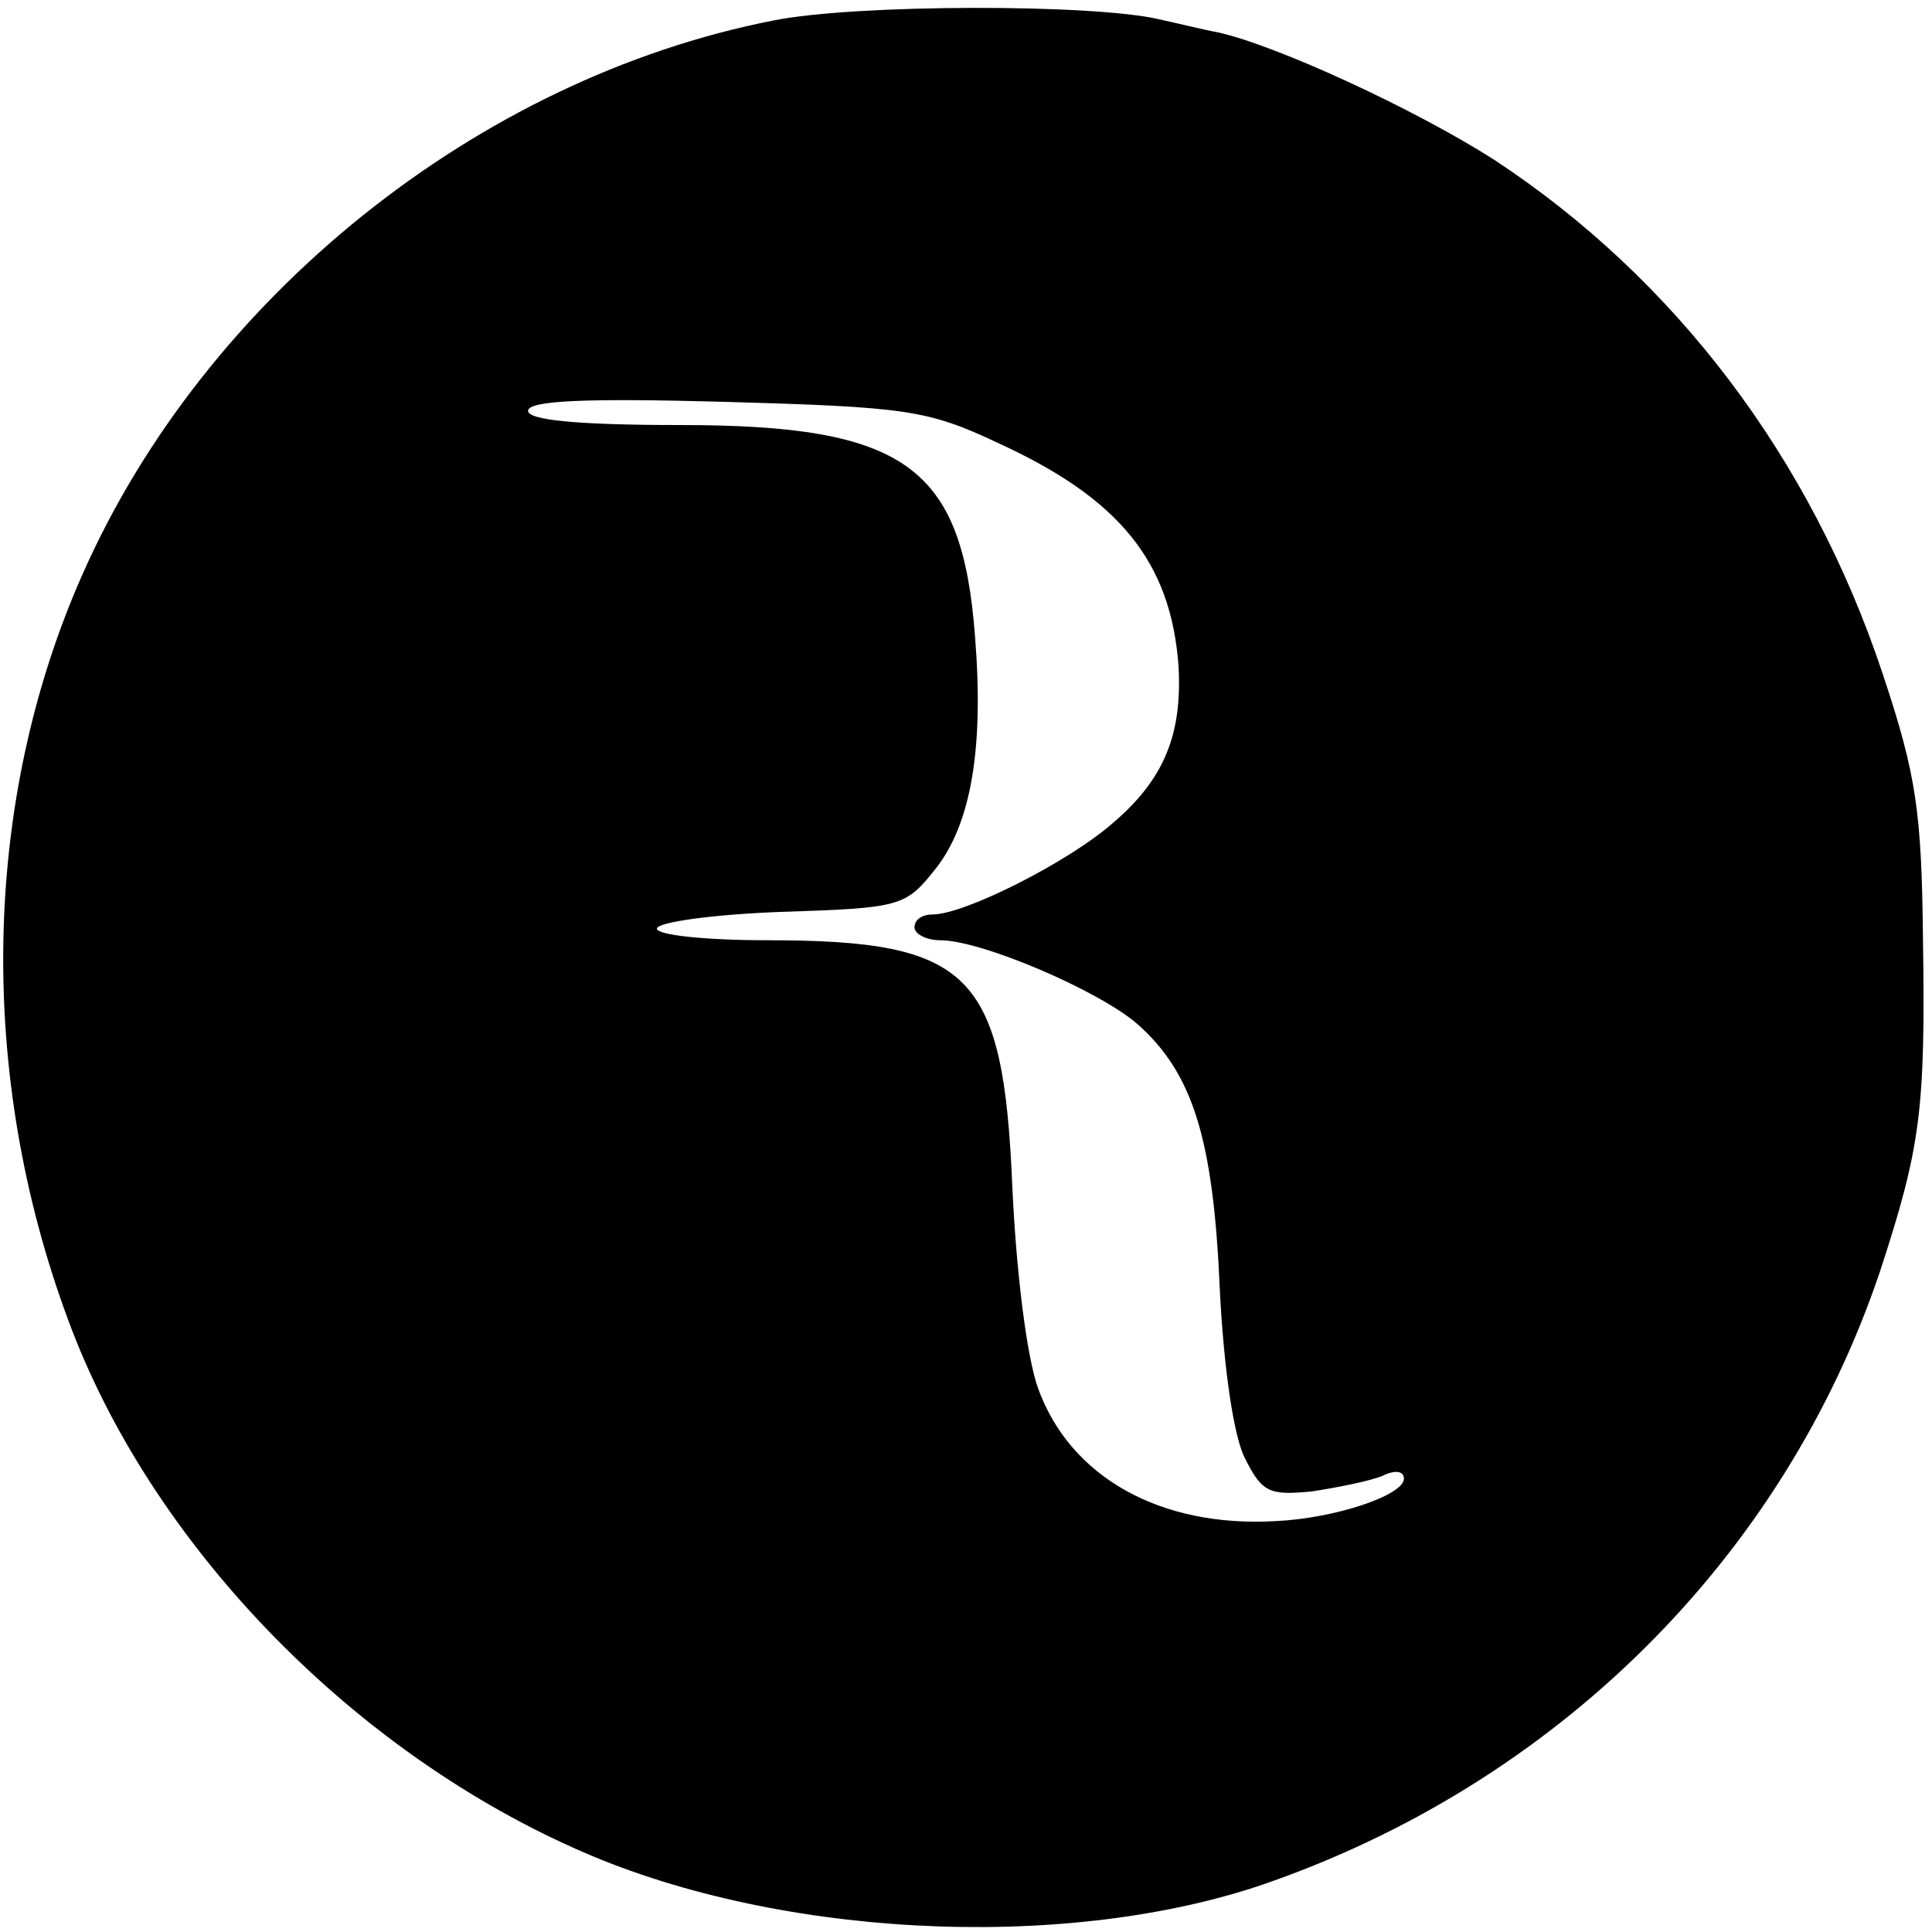
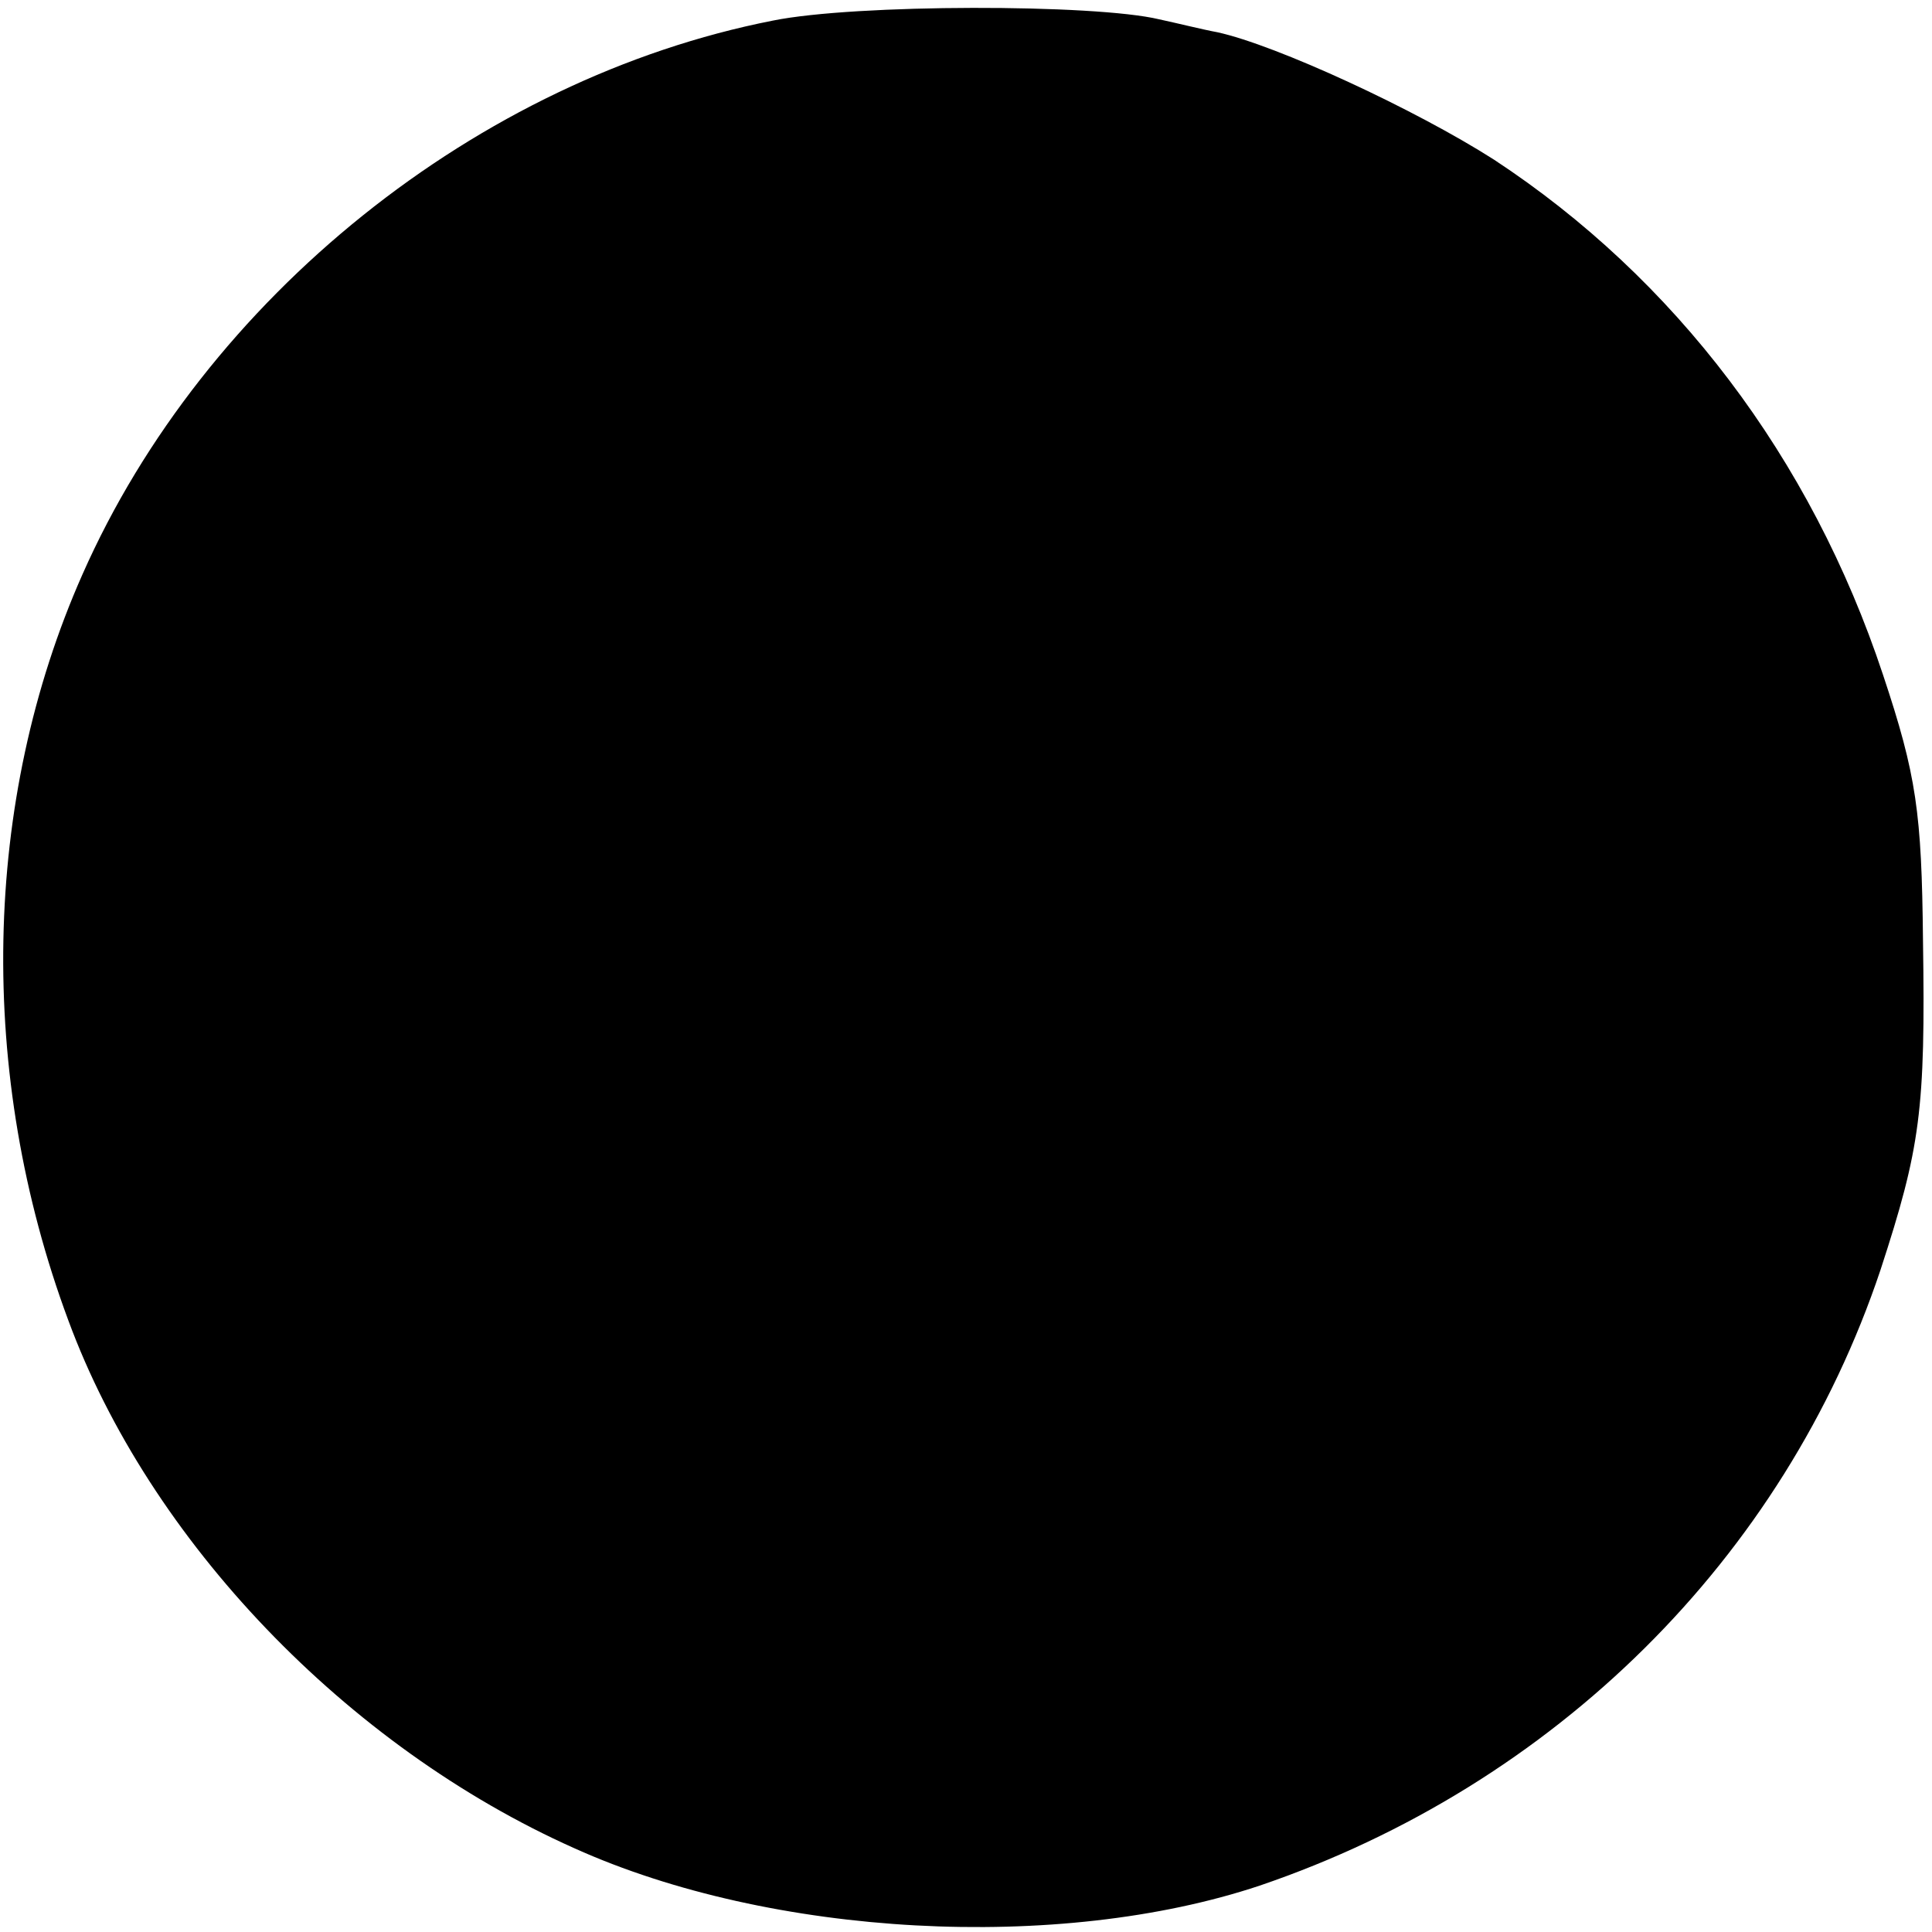
<svg xmlns="http://www.w3.org/2000/svg" version="1.0" width="150pt" height="150pt" viewBox="0 0 150 150" preserveAspectRatio="xMidYMid meet">
  <g transform="translate(0,150) scale(0.1,-0.1)" fill="#000000" stroke="none">
-     <path d="M600 1484 c-229 -45 -441 -215 -536 -430 -78 -176 -82 -388 -11 -579 63 -171 216 -331 393 -410 153 -69 376 -81 532 -29 229 78 407 254 482 478 31 95 35 124 33 256 -1 99 -5 128 -31 206 -56 169 -162 308 -302 400 -61 39 -169 89 -215 99 -11 2 -31 7 -45 10 -50 12 -236 12 -300 -1z m175 -328 c94 -43 134 -92 140 -173 3 -53 -11 -88 -51 -122 -34 -30 -115 -71 -140 -71 -8 0 -14 -4 -14 -10 0 -5 9 -10 20 -10 32 0 123 -39 153 -65 43 -38 59 -89 64 -205 3 -62 11 -117 20 -133 13 -26 19 -28 51 -25 20 3 45 8 55 12 10 5 17 4 17 -2 0 -13 -54 -31 -100 -33 -89 -5 -159 34 -184 103 -9 25 -17 91 -20 156 -7 167 -32 192 -191 192 -47 0 -85 4 -85 9 0 5 43 11 96 13 93 3 97 4 120 33 28 35 38 94 31 181 -10 132 -54 164 -229 164 -81 0 -118 4 -118 11 0 8 44 10 153 7 140 -4 157 -6 212 -32z" />
+     <path d="M600 1484 c-229 -45 -441 -215 -536 -430 -78 -176 -82 -388 -11 -579 63 -171 216 -331 393 -410 153 -69 376 -81 532 -29 229 78 407 254 482 478 31 95 35 124 33 256 -1 99 -5 128 -31 206 -56 169 -162 308 -302 400 -61 39 -169 89 -215 99 -11 2 -31 7 -45 10 -50 12 -236 12 -300 -1z m175 -328 z" />
  </g>
</svg>